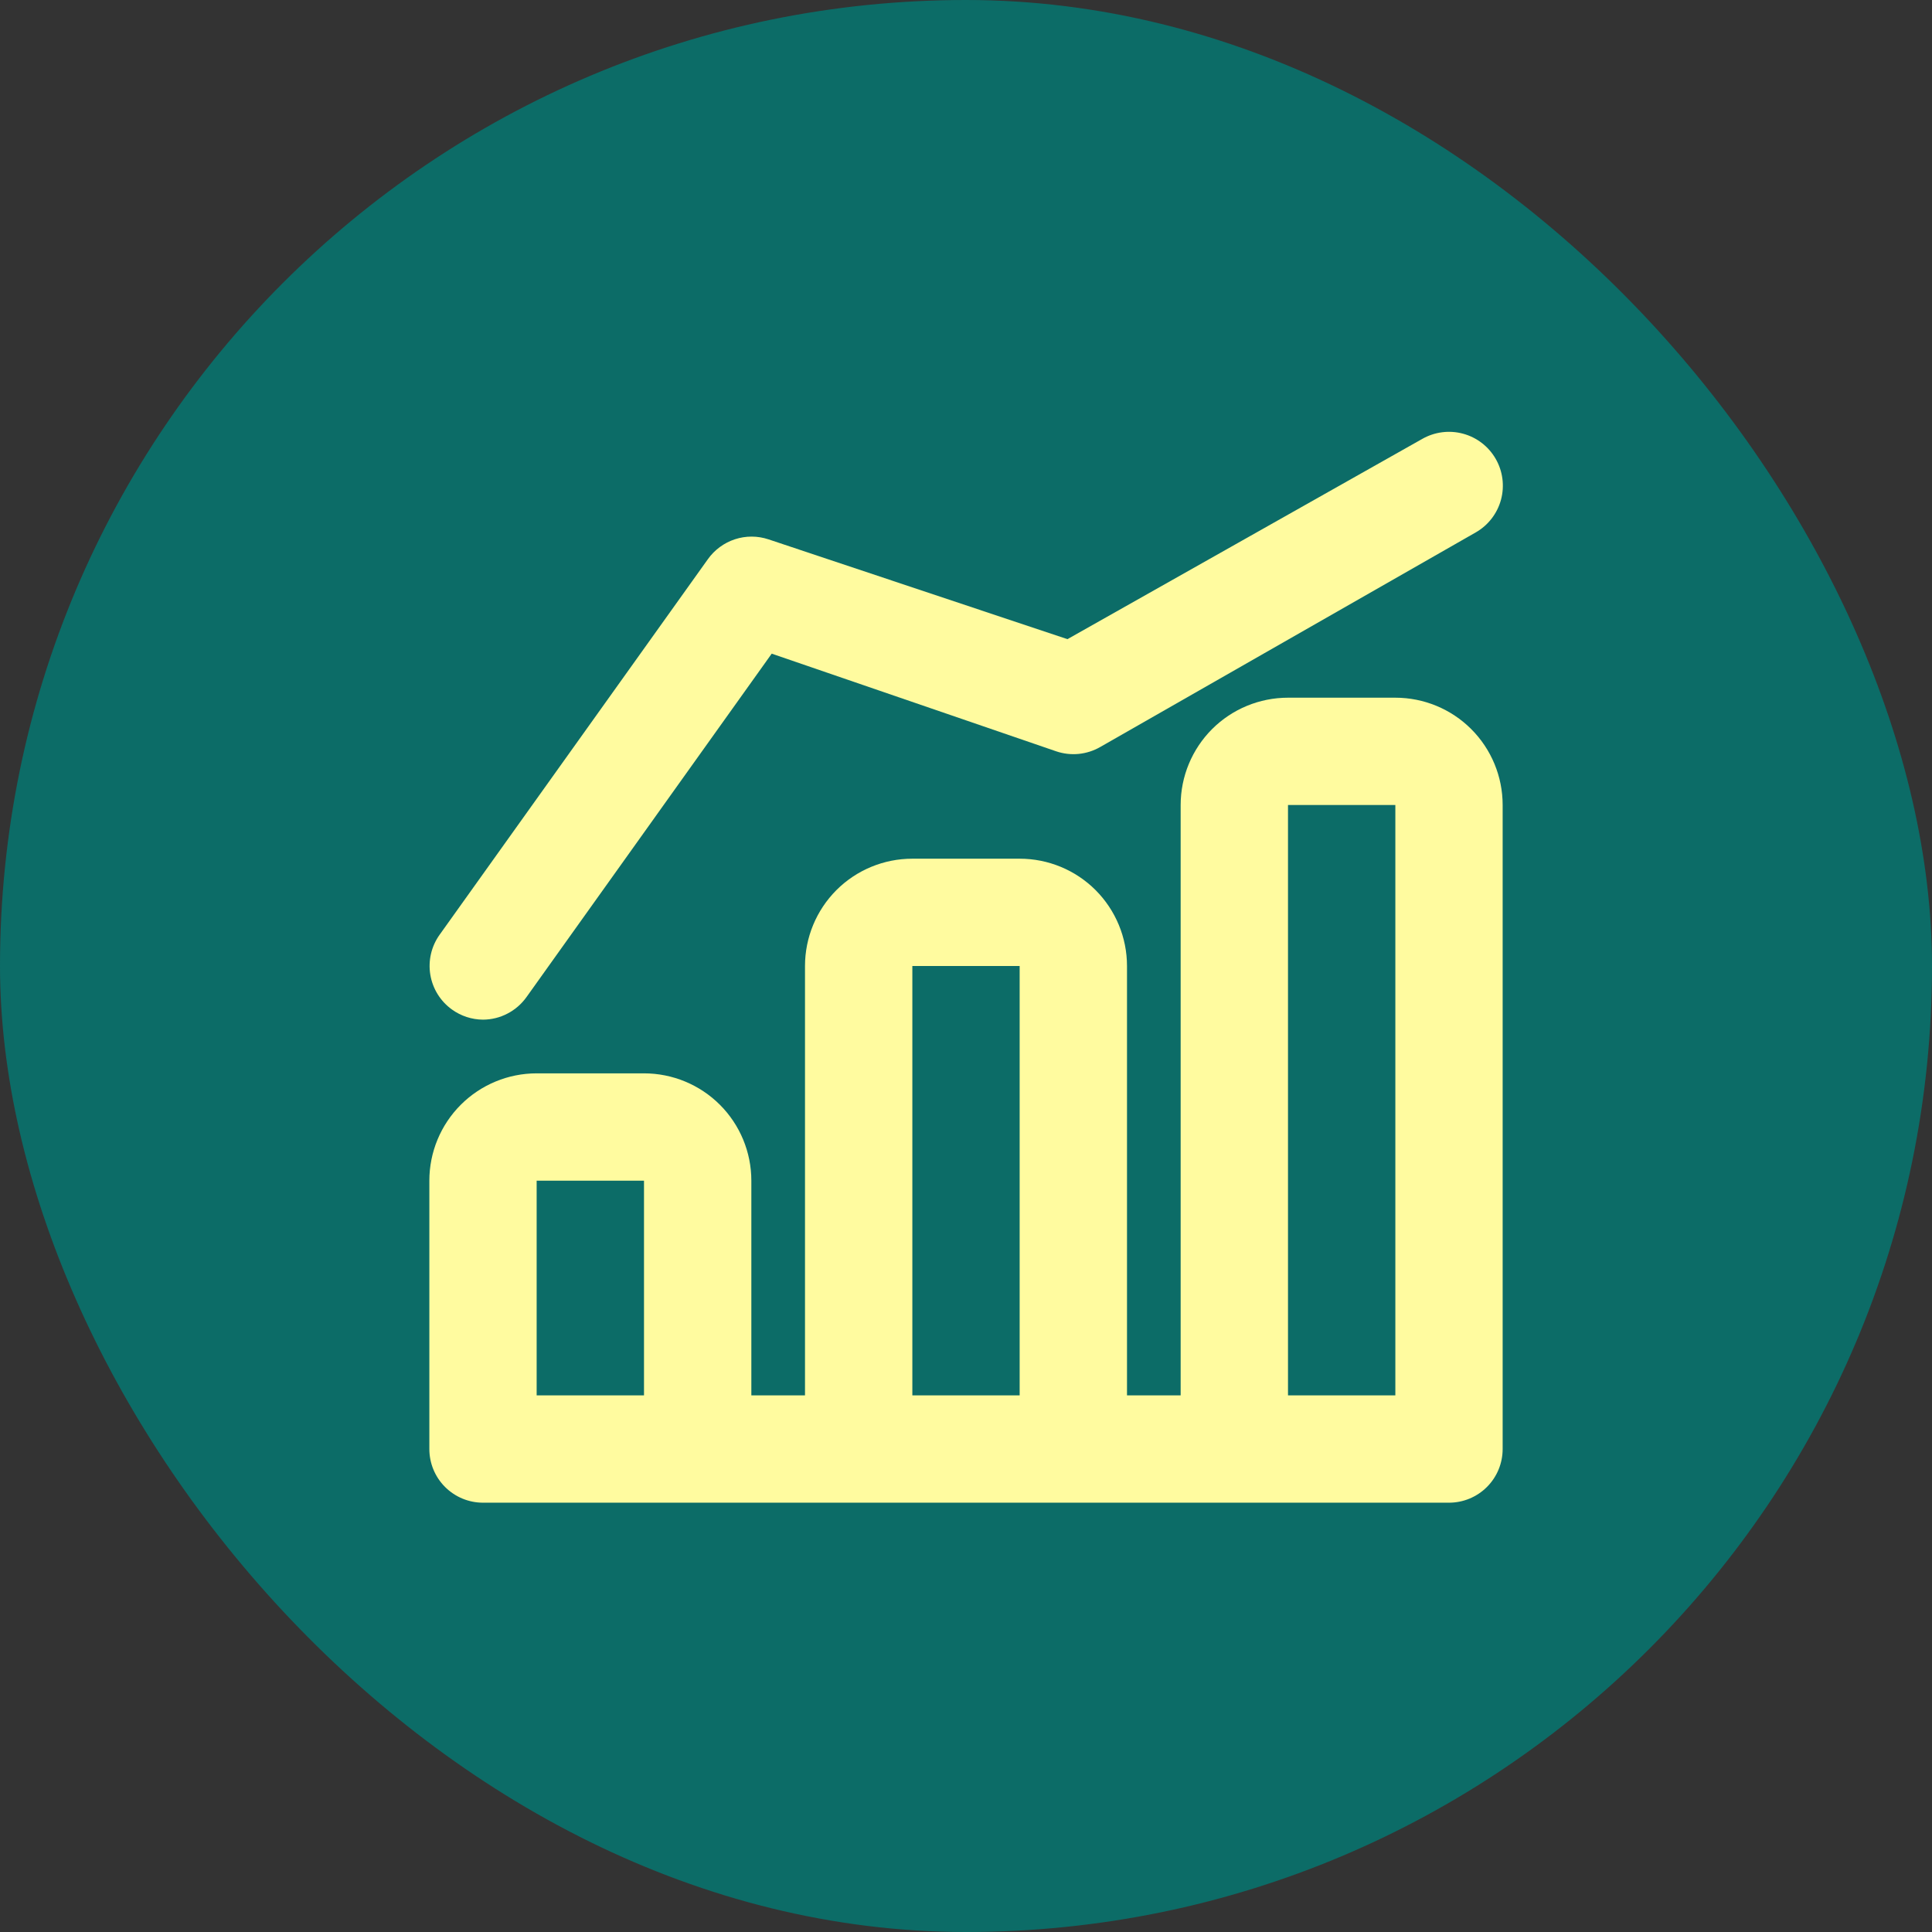
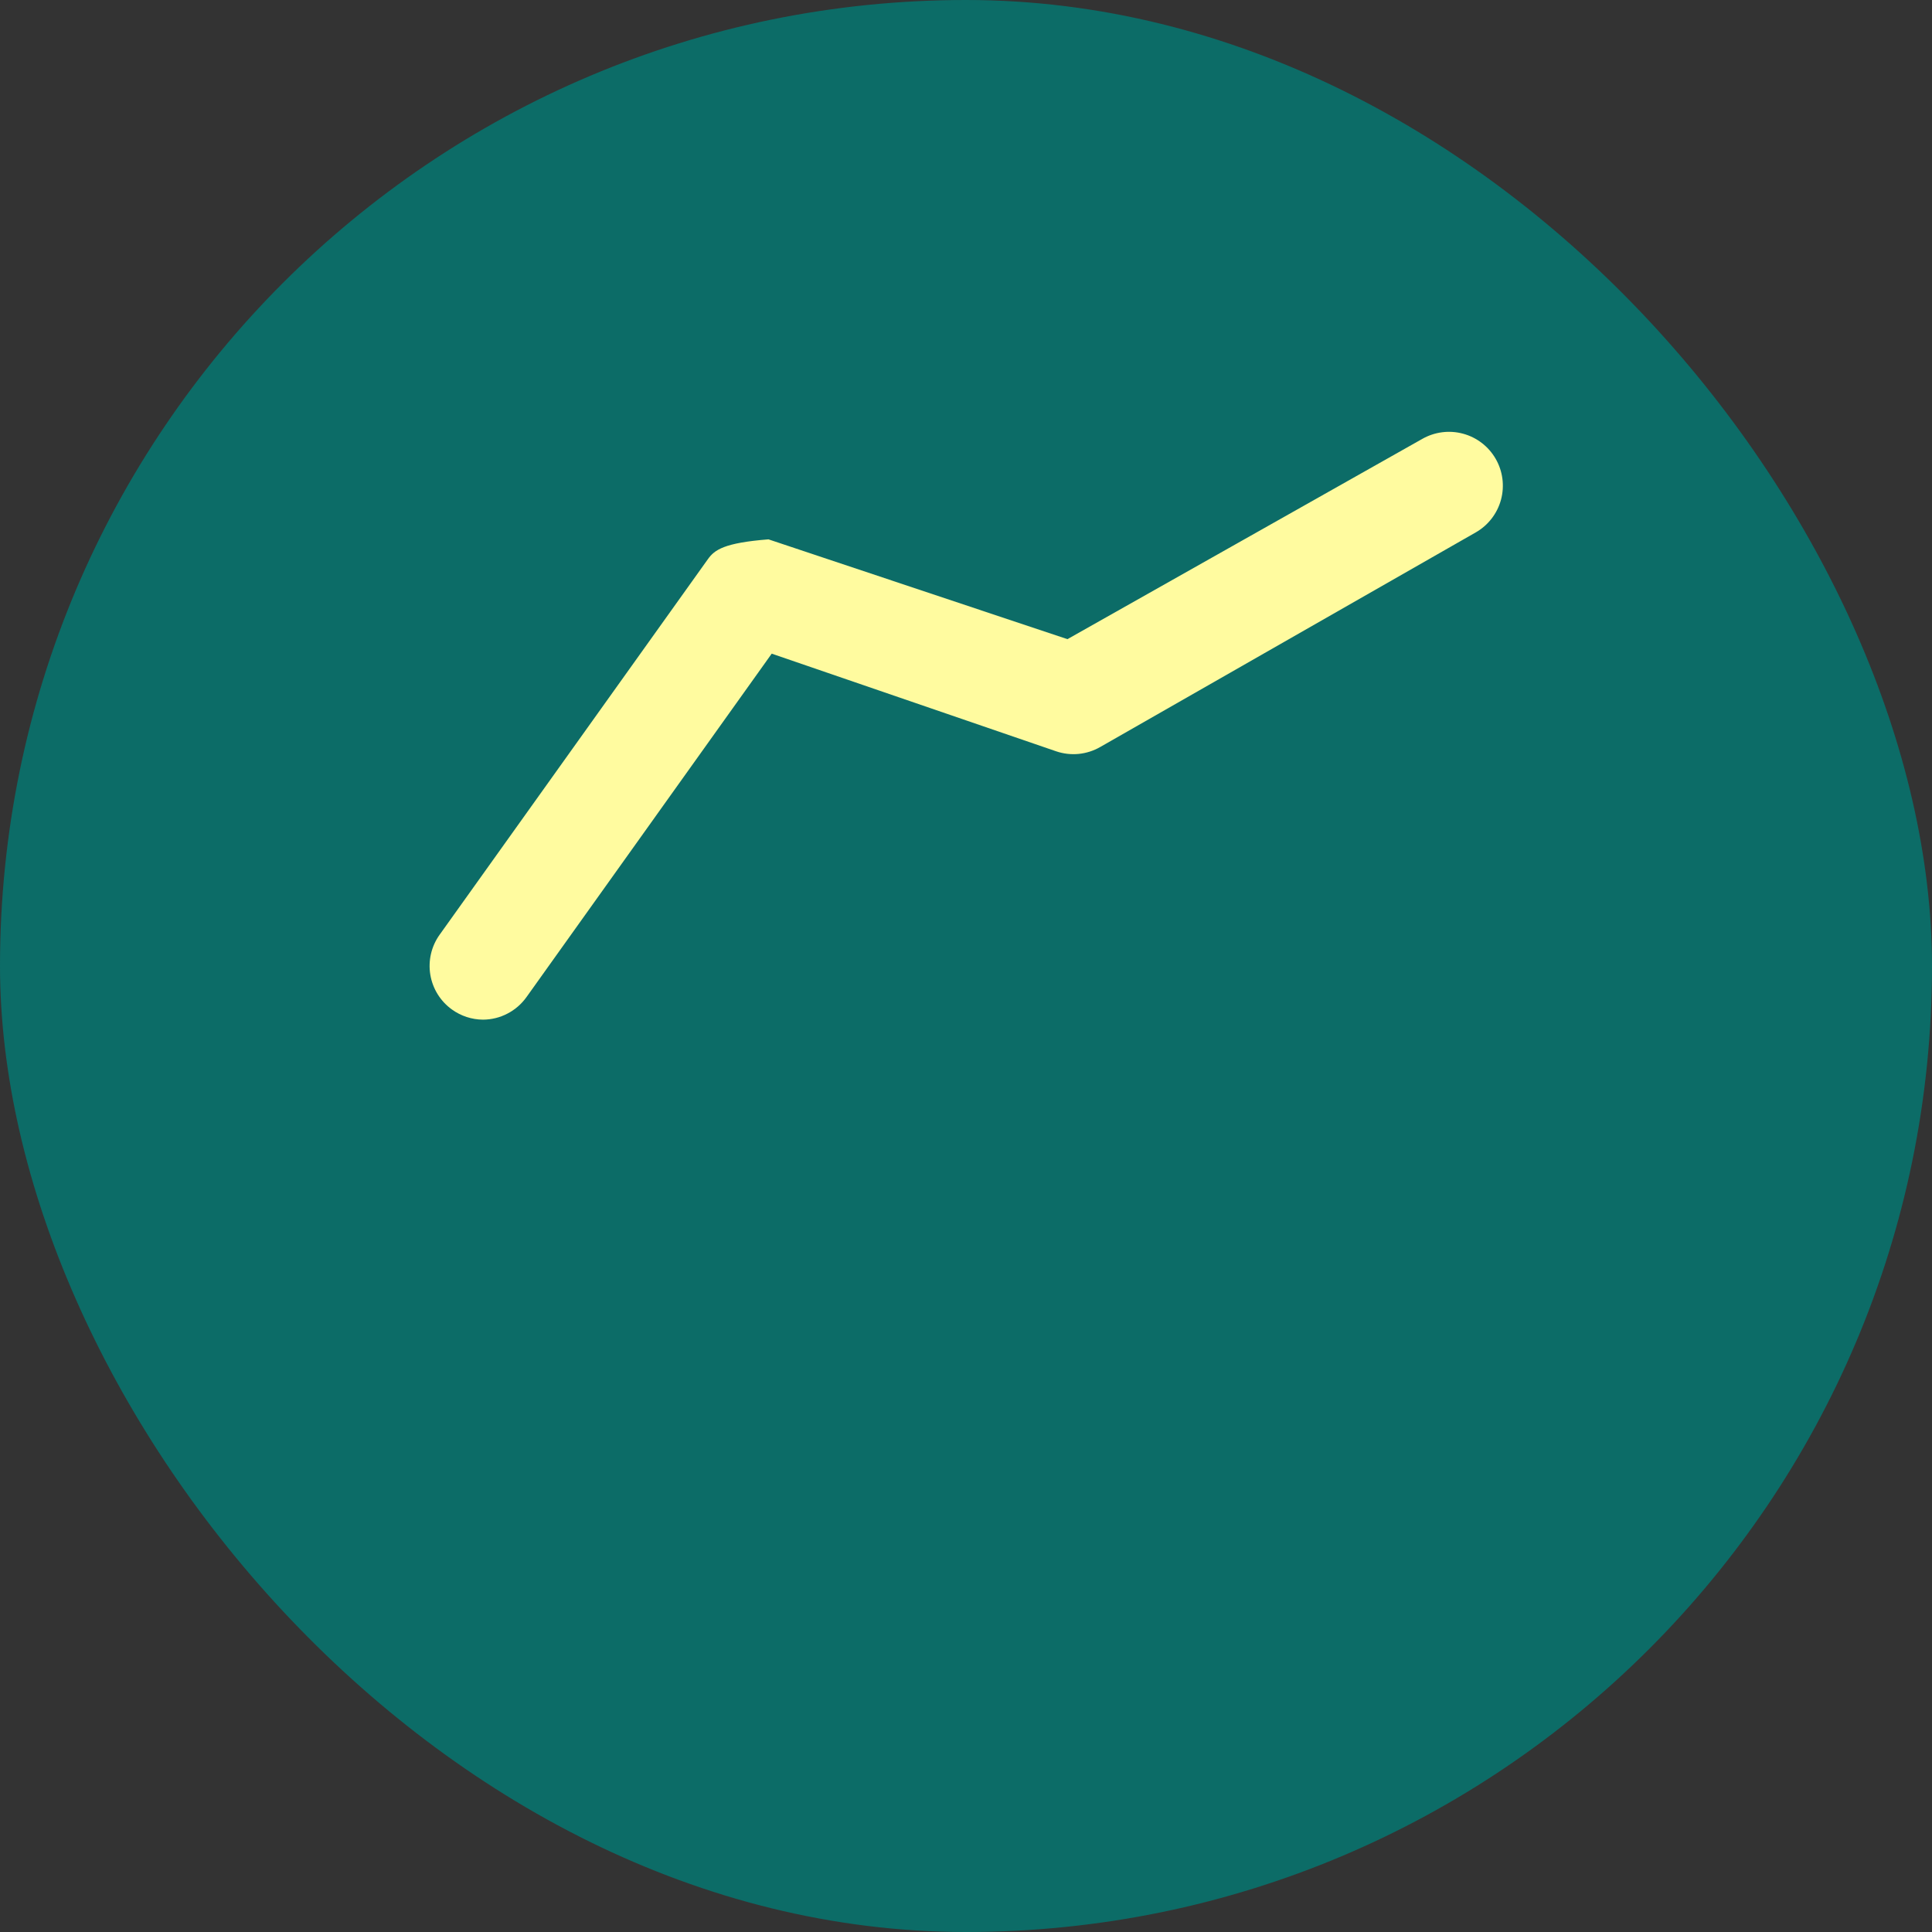
<svg xmlns="http://www.w3.org/2000/svg" width="48" height="48" viewBox="0 0 48 48" fill="none">
  <rect x="0" y="0" width="48" height="48" fill="#333333" stroke="none" />
  <rect width="48" height="48" rx="24" fill="#0C6C67" />
-   <path d="M34.667 17.334H32C31.293 17.334 30.615 17.614 30.114 18.114C29.614 18.615 29.333 19.293 29.333 20V34.667H28V24C28 23.293 27.719 22.615 27.219 22.114C26.719 21.614 26.041 21.334 25.333 21.334H22.667C21.959 21.334 21.281 21.614 20.781 22.114C20.281 22.615 20 23.293 20 24V34.667H18.667V29.334C18.667 28.626 18.386 27.948 17.886 27.448C17.386 26.948 16.707 26.667 16 26.667H13.333C12.626 26.667 11.948 26.948 11.448 27.448C10.948 27.948 10.667 28.626 10.667 29.334V36C10.667 36.354 10.807 36.693 11.057 36.943C11.307 37.193 11.646 37.334 12 37.334H36C36.354 37.334 36.693 37.193 36.943 36.943C37.193 36.693 37.333 36.354 37.333 36V20C37.333 19.293 37.053 18.615 36.552 18.114C36.052 17.614 35.374 17.334 34.667 17.334ZM13.333 34.667V29.334H16V34.667H13.333ZM22.667 34.667V24H25.333V34.667H22.667ZM32 34.667V20H34.667V34.667H32Z" fill="#FFFB9F" />
-   <path d="M13.08 24.773L19.173 16.24L26.24 18.666C26.419 18.727 26.61 18.749 26.798 18.731C26.987 18.712 27.169 18.654 27.333 18.56L36.667 13.226C36.974 13.05 37.199 12.758 37.292 12.415C37.384 12.073 37.337 11.707 37.16 11.4C36.983 11.092 36.691 10.867 36.349 10.775C36.006 10.682 35.641 10.73 35.333 10.906L26.52 15.88L19.093 13.4C18.822 13.31 18.53 13.309 18.259 13.398C17.988 13.487 17.752 13.661 17.587 13.893L10.92 23.226C10.716 23.513 10.634 23.869 10.691 24.216C10.749 24.564 10.941 24.874 11.227 25.08C11.452 25.243 11.722 25.331 12 25.333C12.211 25.332 12.42 25.281 12.607 25.183C12.795 25.086 12.957 24.945 13.08 24.773Z" fill="#FFFB9F" />
+   <path d="M13.08 24.773L19.173 16.24L26.24 18.666C26.419 18.727 26.61 18.749 26.798 18.731C26.987 18.712 27.169 18.654 27.333 18.56L36.667 13.226C36.974 13.05 37.199 12.758 37.292 12.415C37.384 12.073 37.337 11.707 37.16 11.4C36.983 11.092 36.691 10.867 36.349 10.775C36.006 10.682 35.641 10.73 35.333 10.906L26.52 15.88L19.093 13.4C17.988 13.487 17.752 13.661 17.587 13.893L10.92 23.226C10.716 23.513 10.634 23.869 10.691 24.216C10.749 24.564 10.941 24.874 11.227 25.08C11.452 25.243 11.722 25.331 12 25.333C12.211 25.332 12.42 25.281 12.607 25.183C12.795 25.086 12.957 24.945 13.08 24.773Z" fill="#FFFB9F" />
</svg>